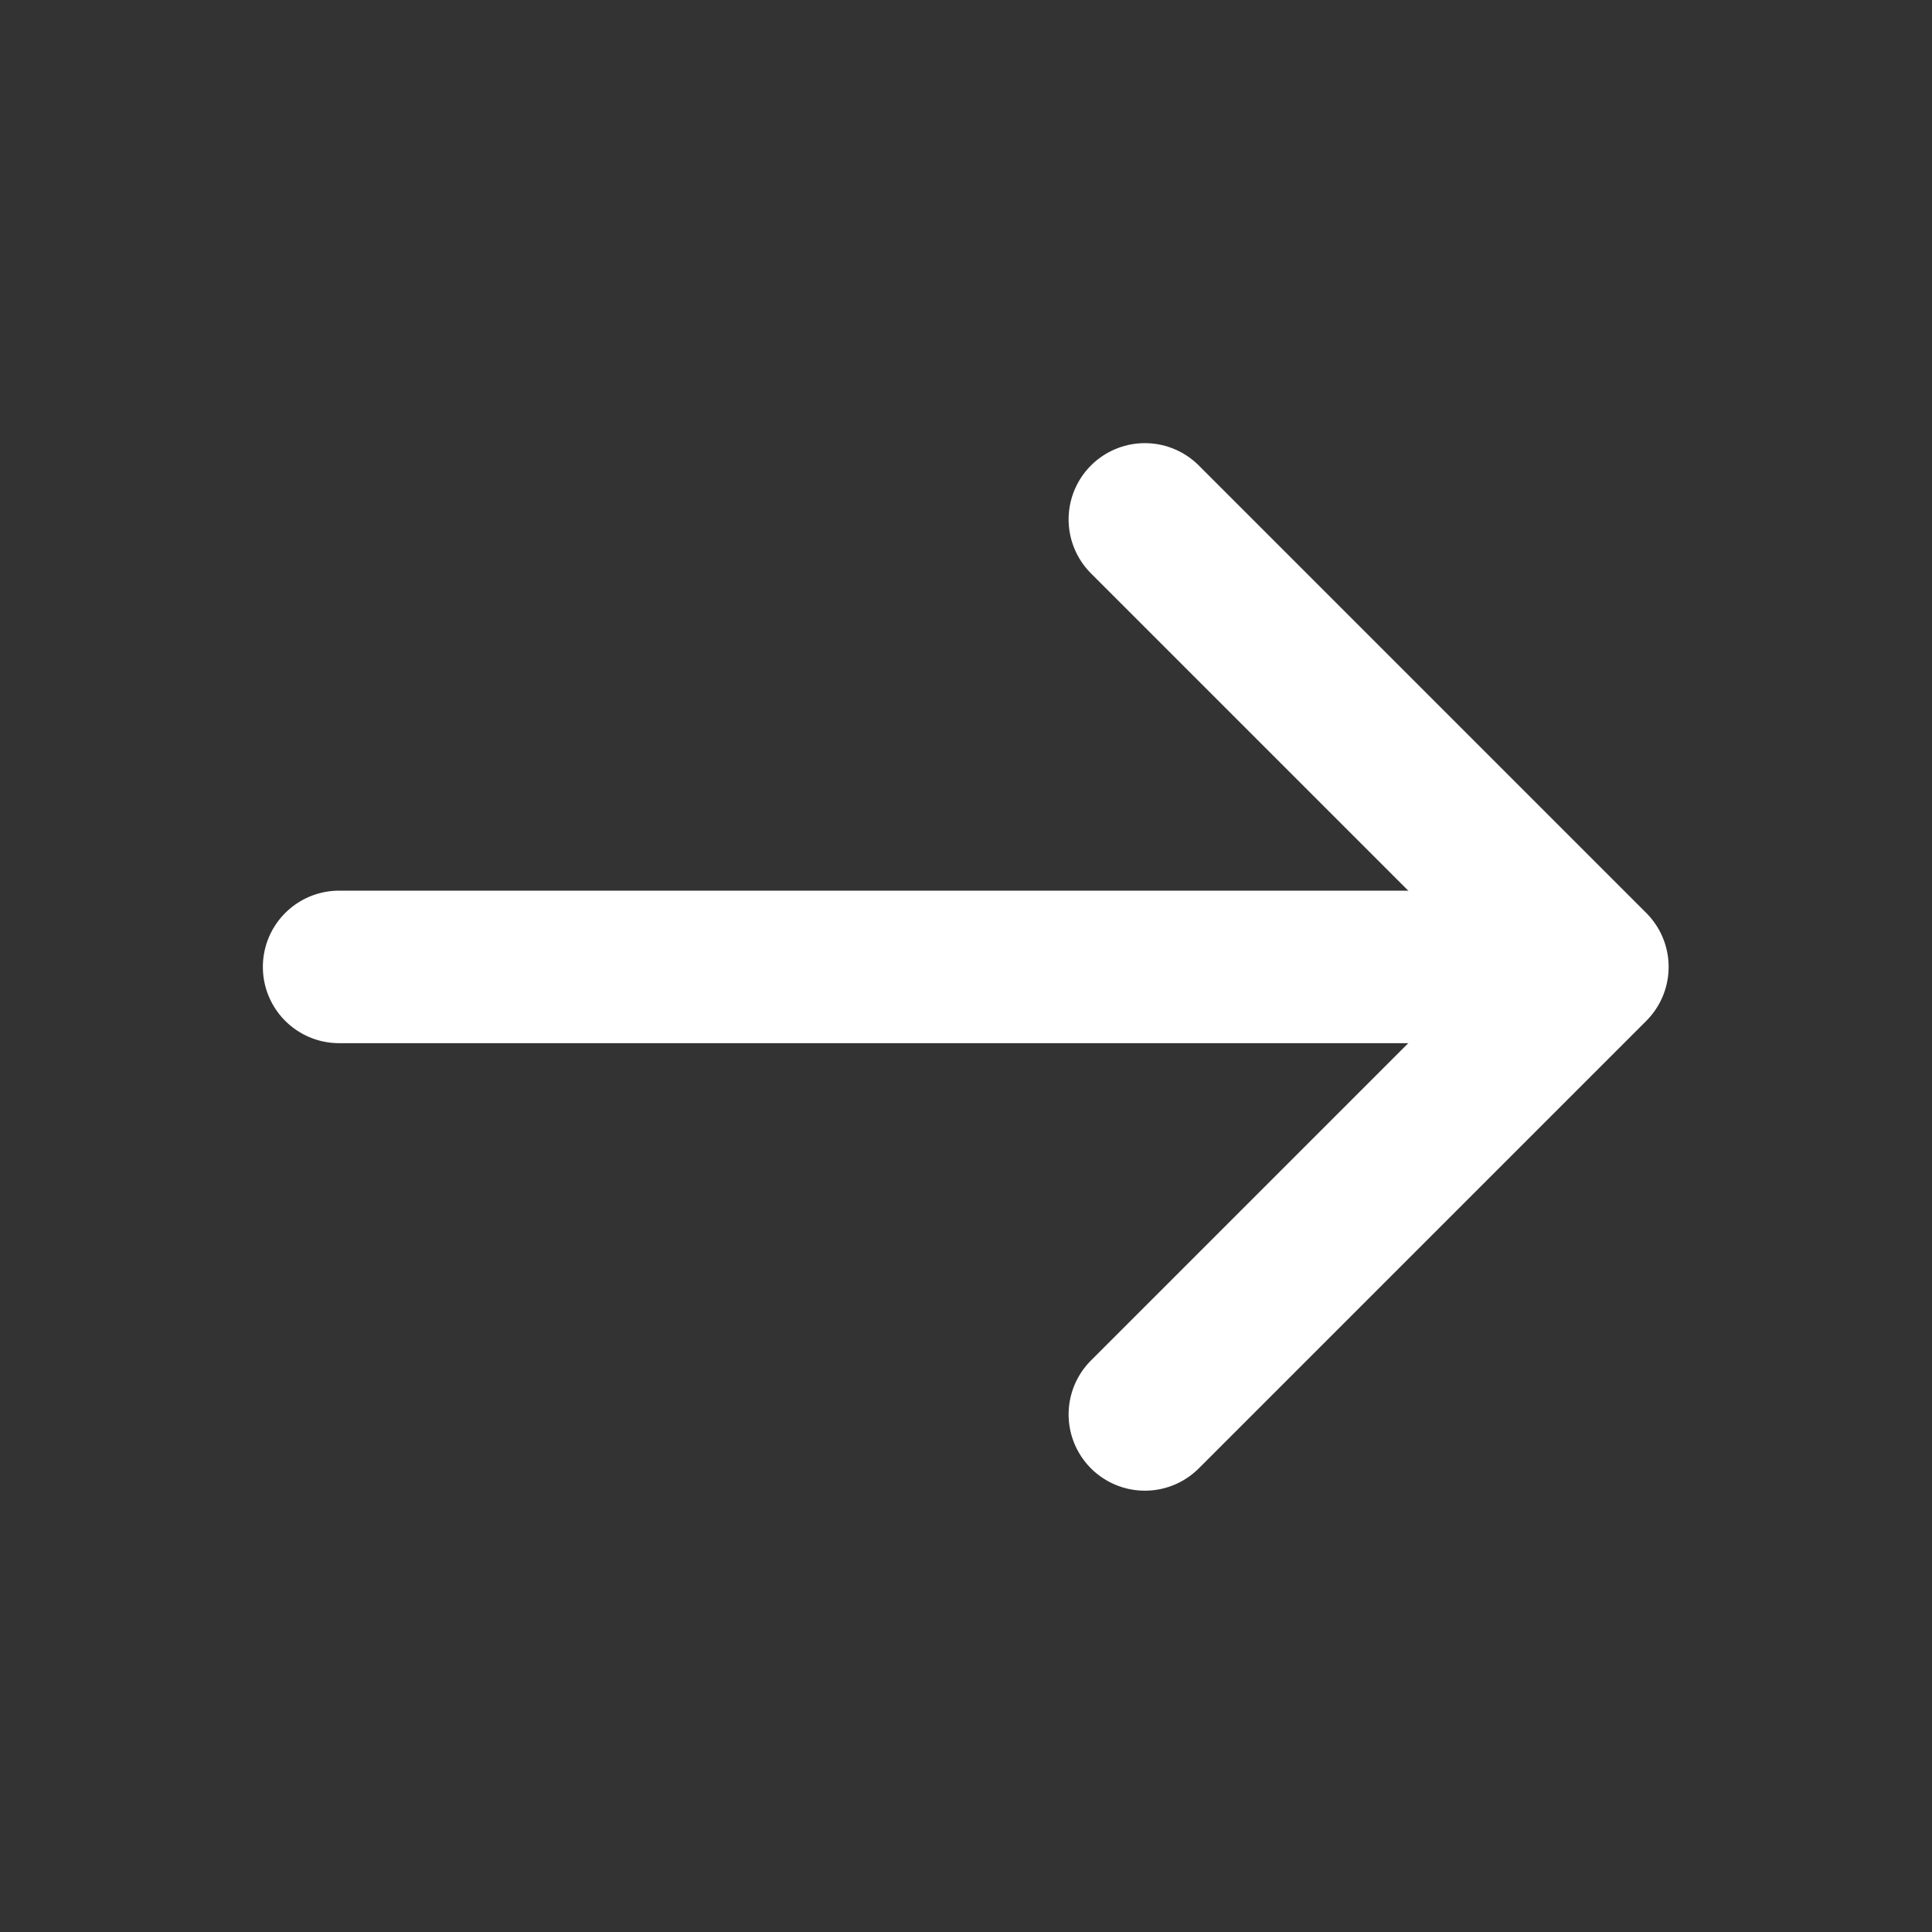
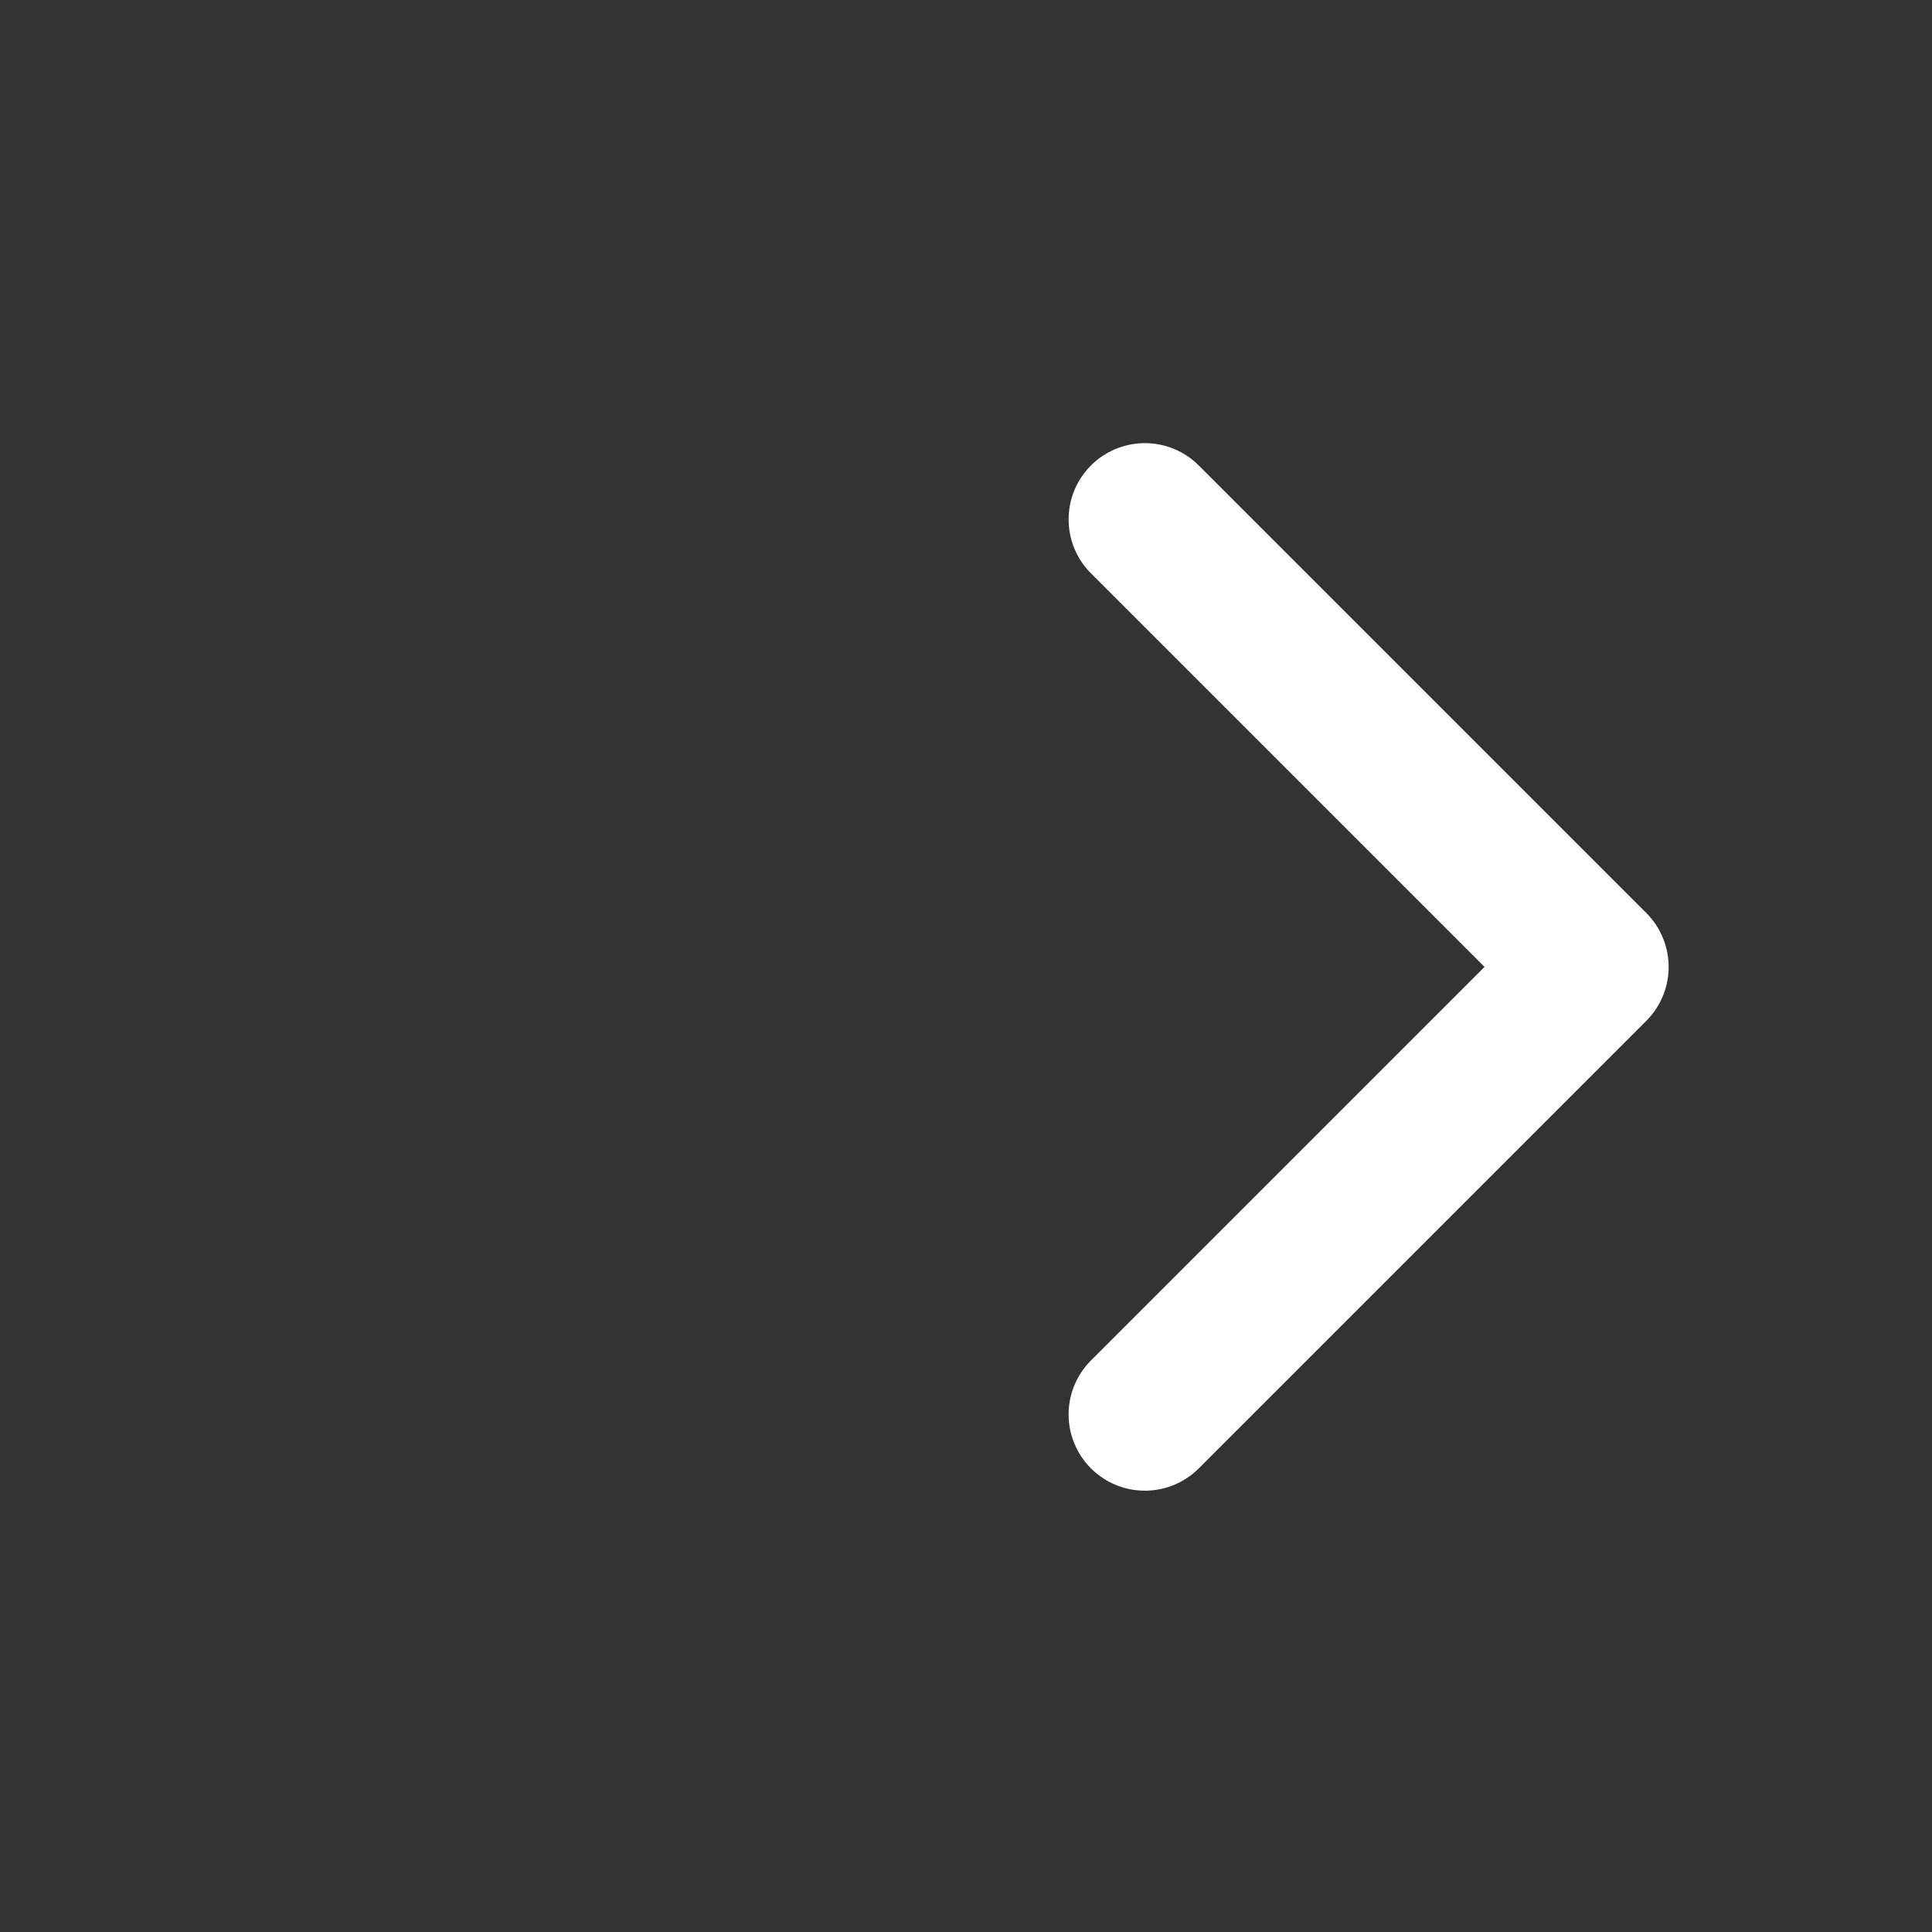
<svg xmlns="http://www.w3.org/2000/svg" width="19" height="19" viewBox="0 0 19 19" fill="none">
  <rect x="0" y="0" width="19" height="19" fill="#333333" stroke="none" />
  <path d="M11.259 5.108L15.66 9.509L11.259 13.91" stroke="white" stroke-width="1.5" stroke-miterlimit="10" stroke-linecap="round" stroke-linejoin="round" />
-   <path d="M3.335 9.509H15.537" stroke="white" stroke-width="1.5" stroke-miterlimit="10" stroke-linecap="round" stroke-linejoin="round" />
</svg>